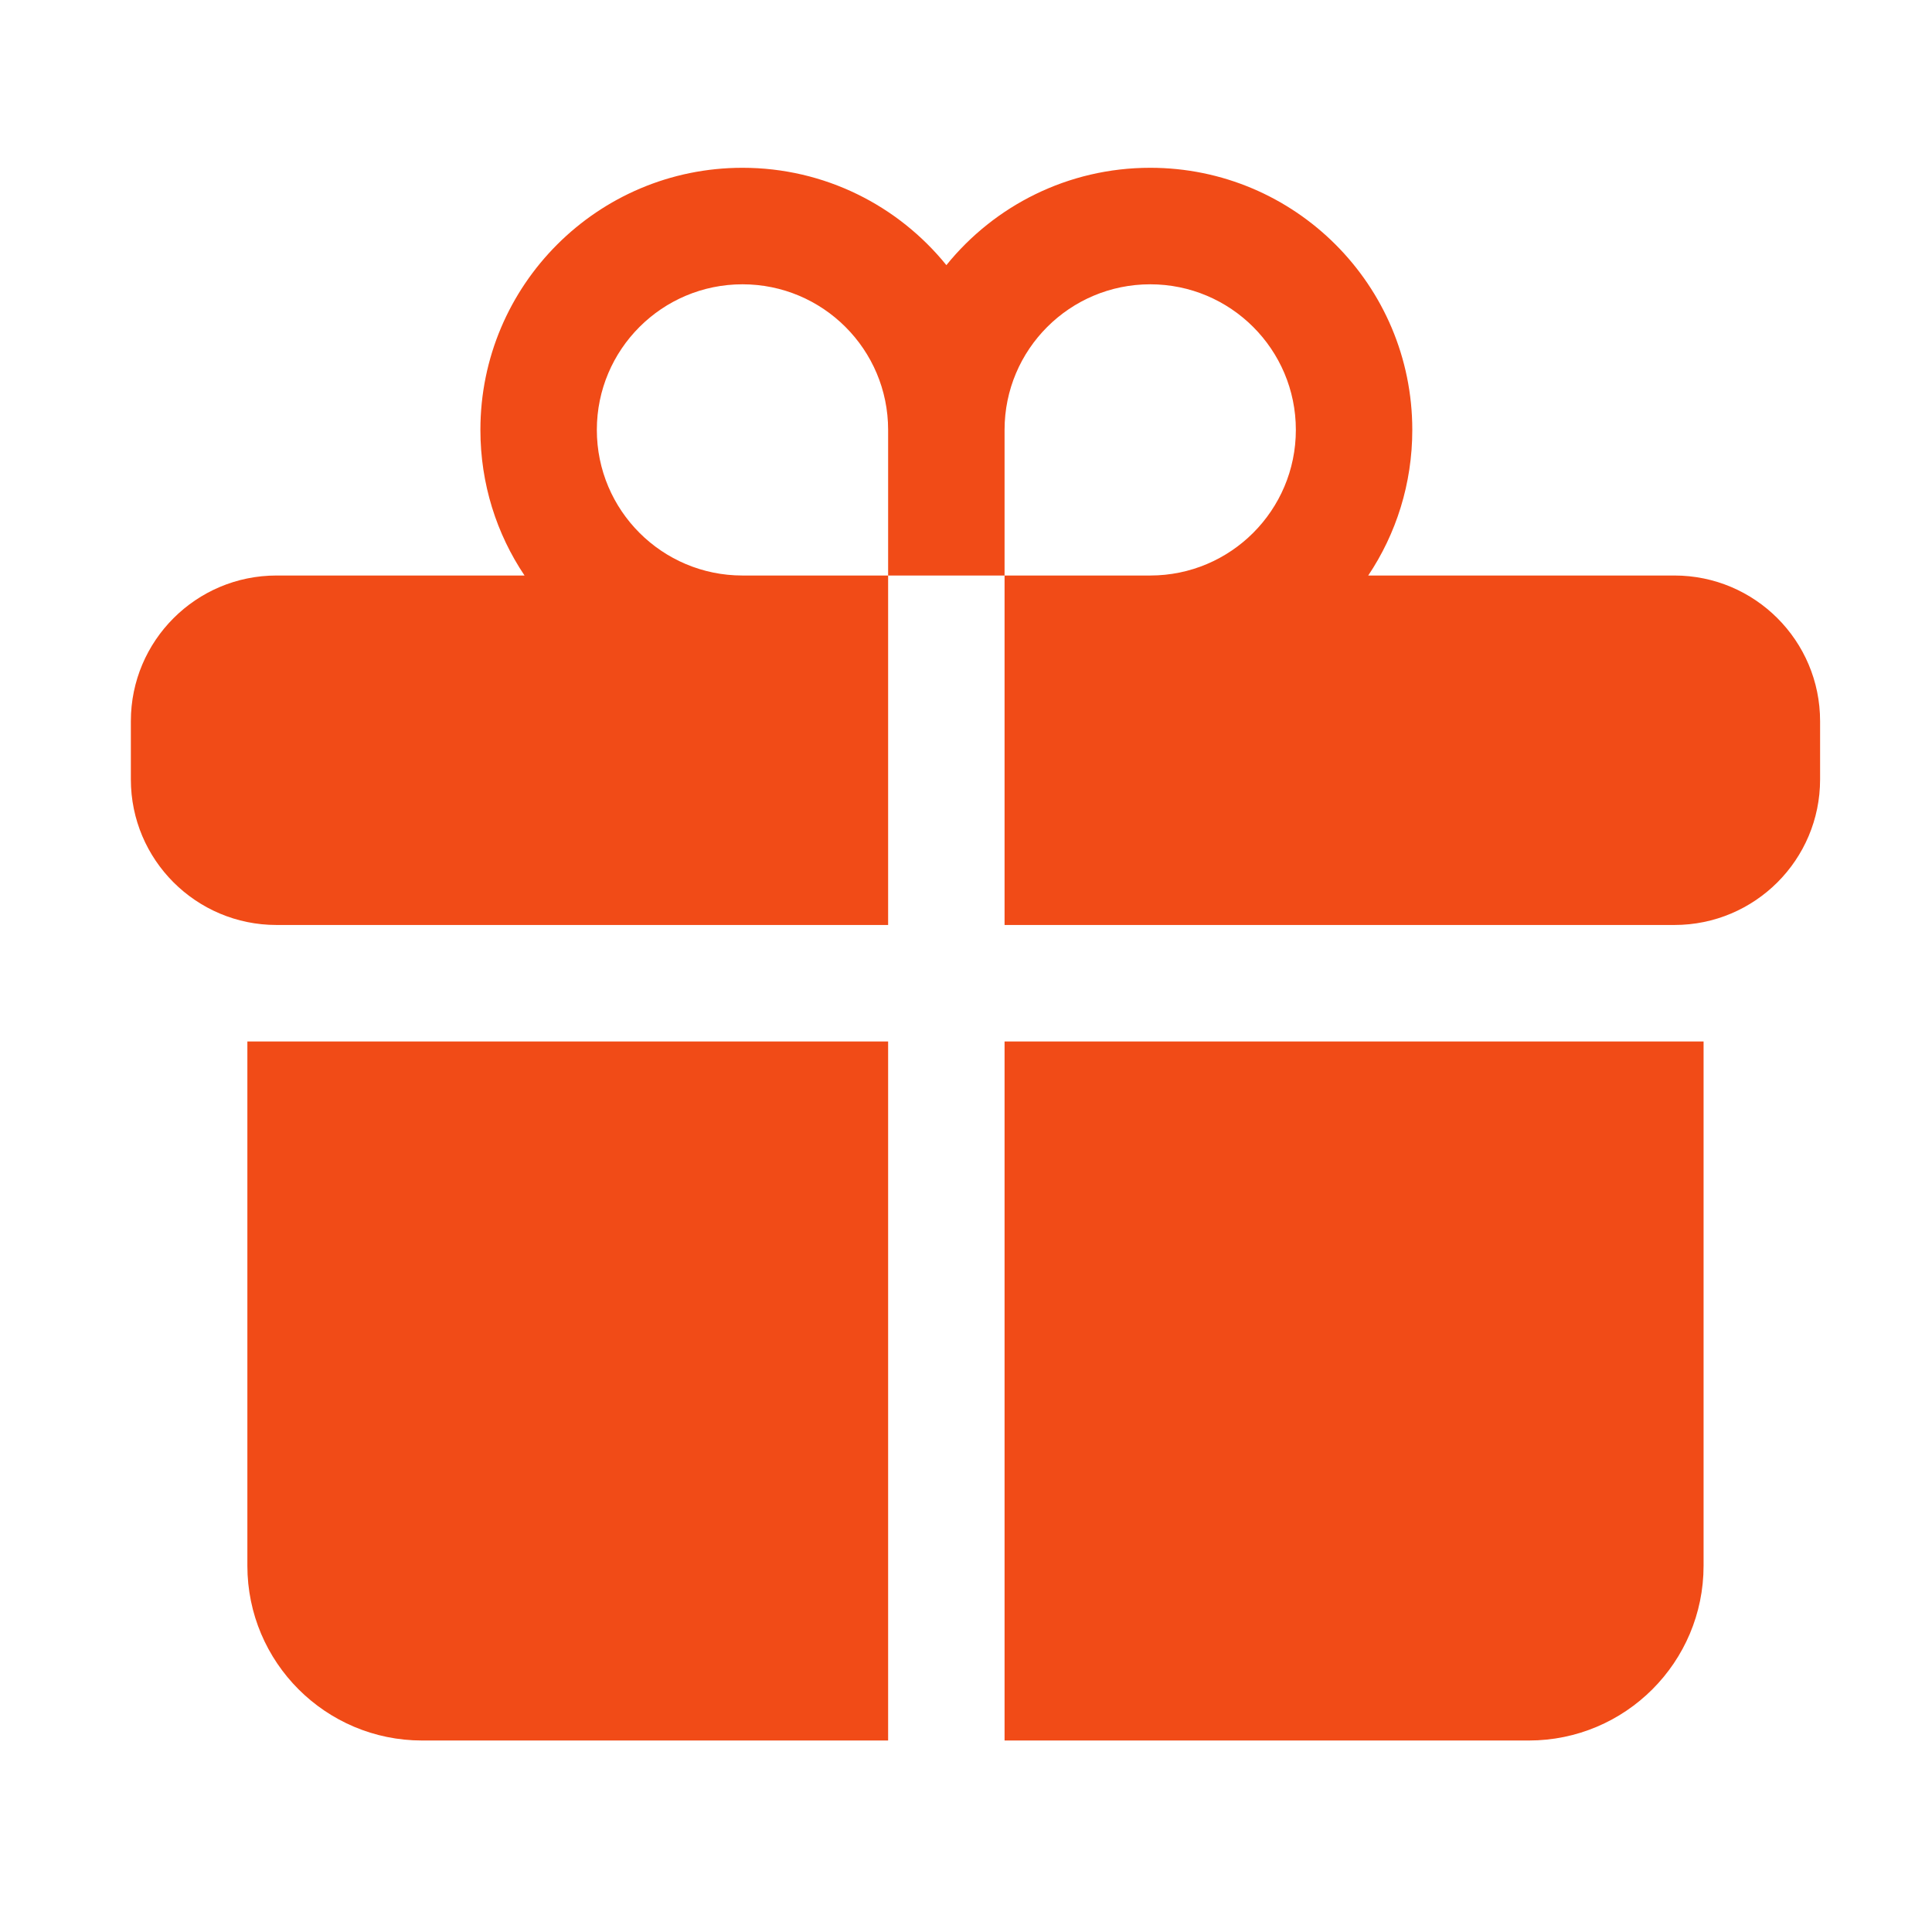
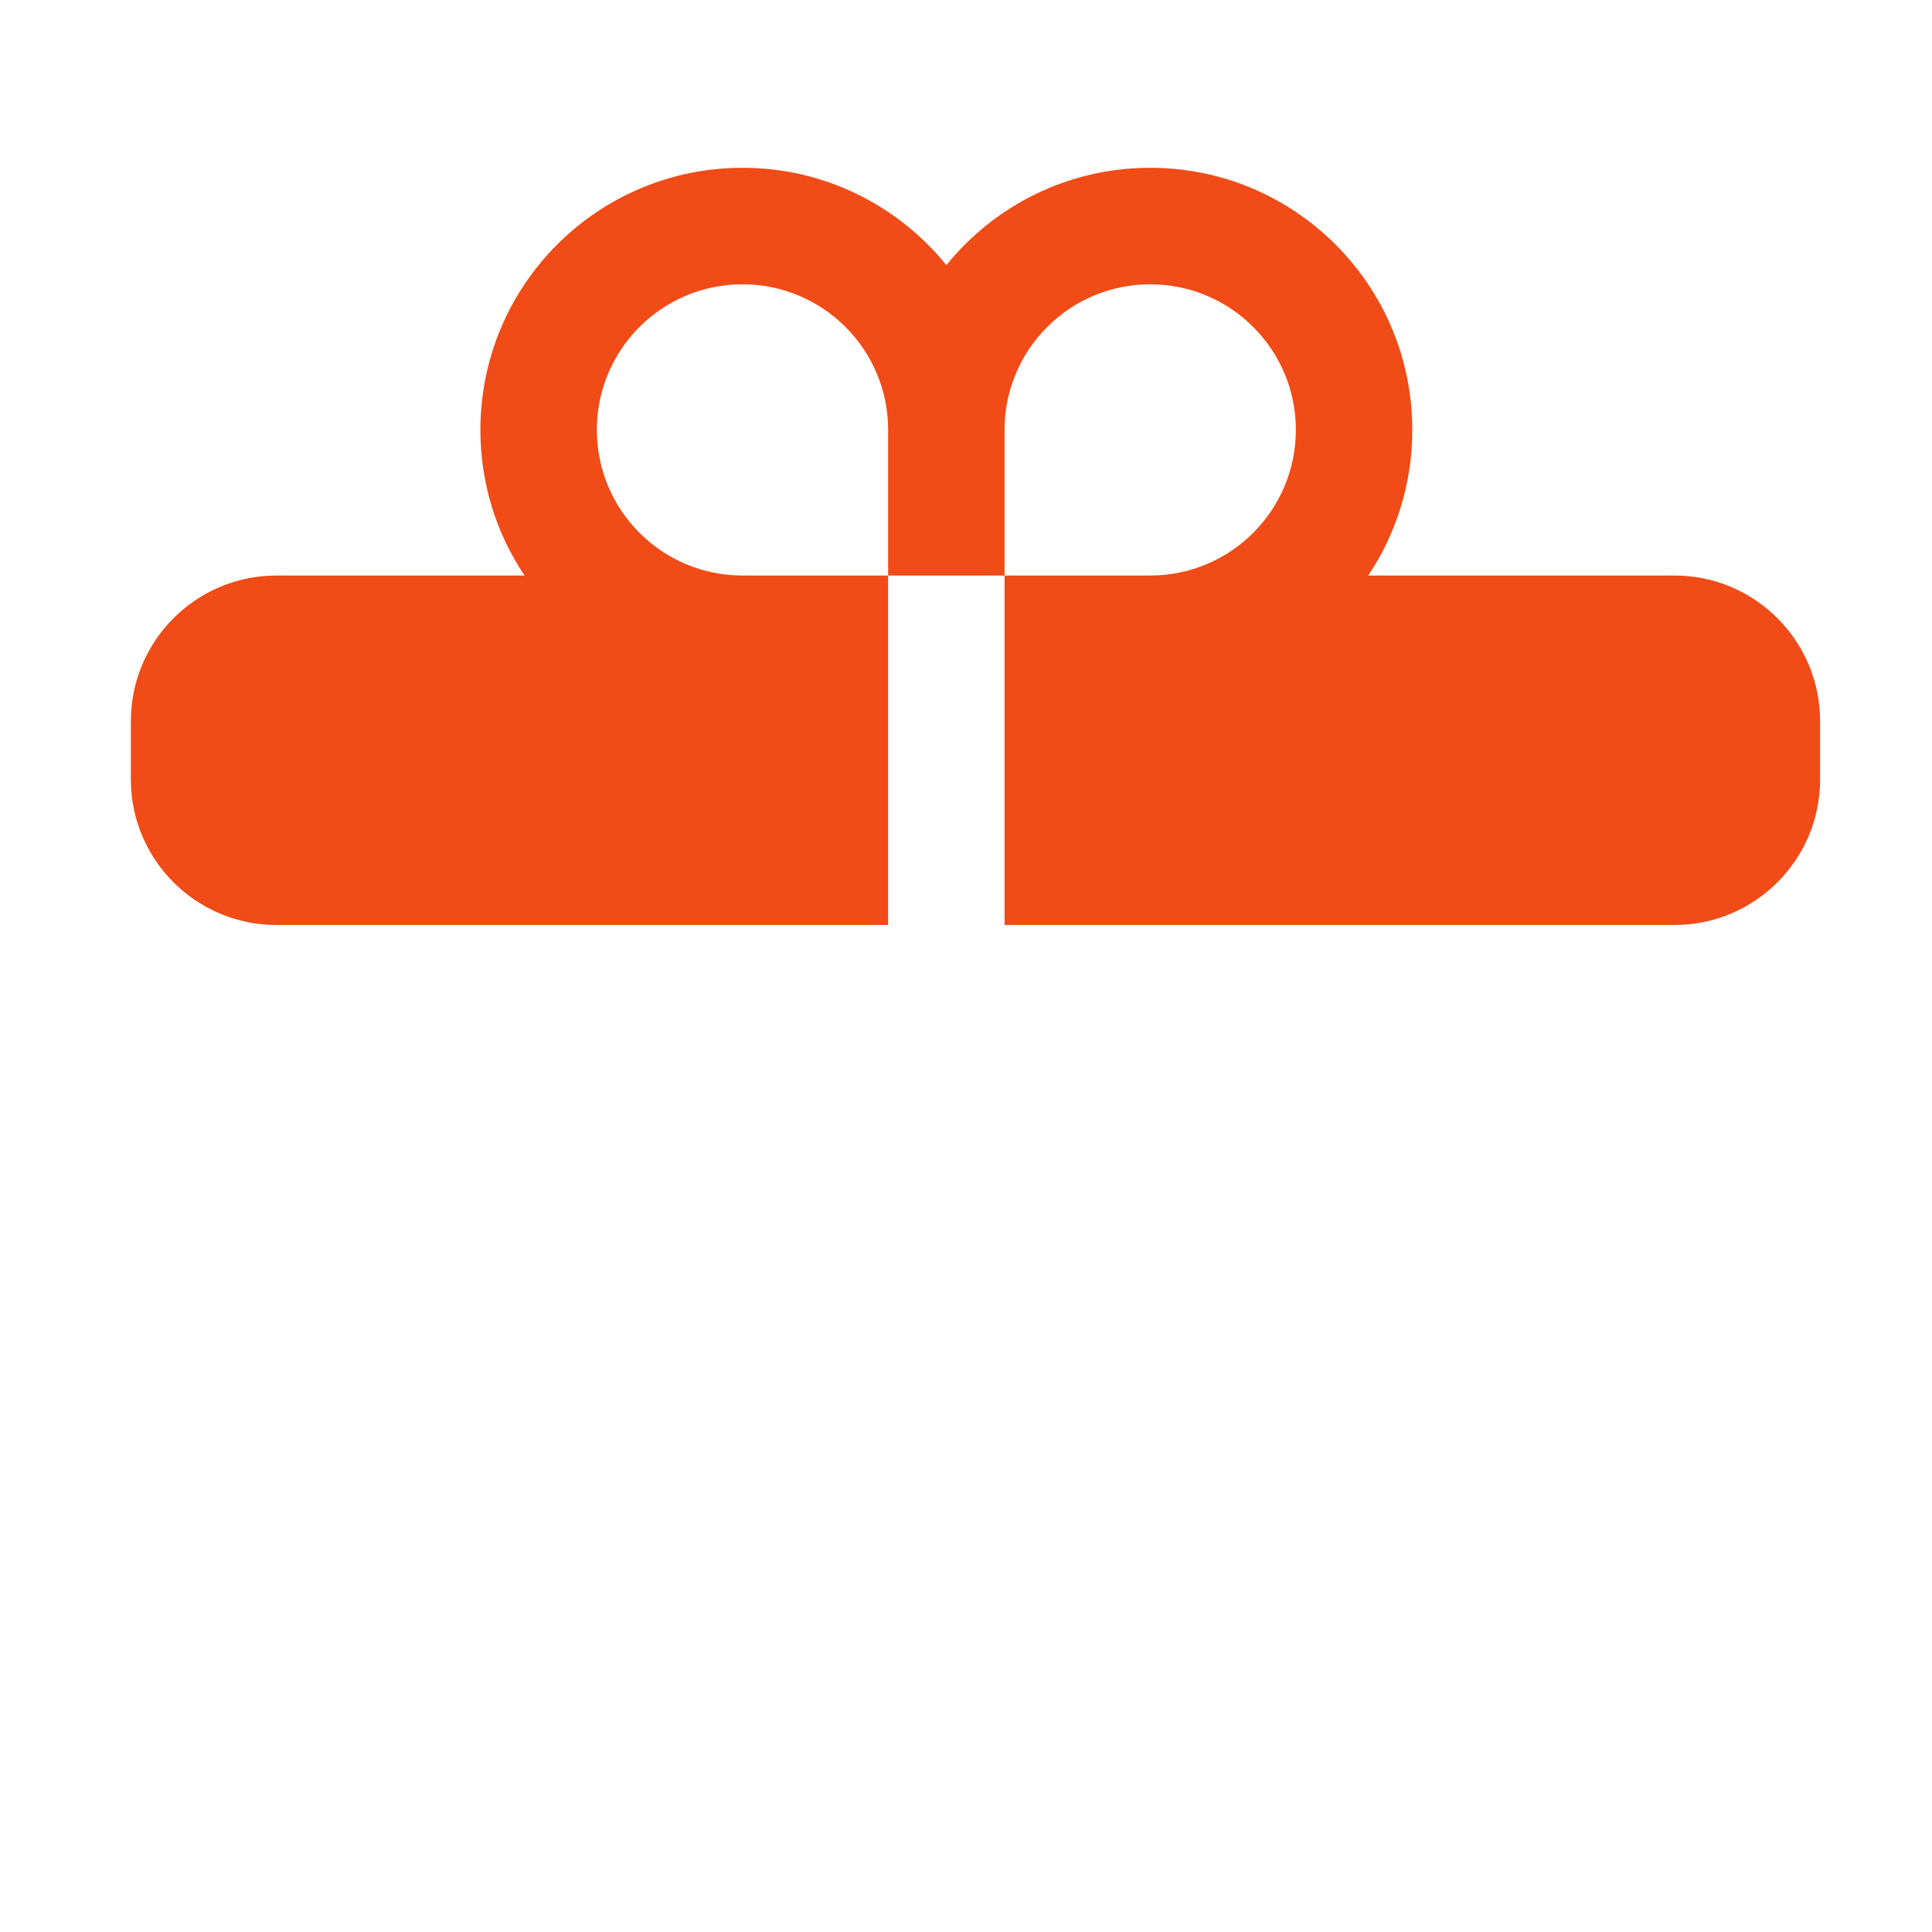
<svg xmlns="http://www.w3.org/2000/svg" width="26" height="26" viewBox="0 0 26 26" fill="none">
  <path d="M9.992 3.826C8.91 3.826 8.032 4.703 8.032 5.785C8.032 6.868 8.91 7.745 9.992 7.745H11.952V12.448H3.721C2.639 12.448 1.761 11.571 1.761 10.489V9.705C1.761 8.623 2.639 7.745 3.721 7.745H7.059C6.683 7.185 6.465 6.511 6.465 5.785C6.465 3.837 8.044 2.258 9.992 2.258C11.1 2.258 12.089 2.769 12.736 3.568C13.382 2.769 14.371 2.258 15.479 2.258C17.427 2.258 19.006 3.837 19.006 5.785C19.006 6.511 18.788 7.185 18.413 7.745H22.534C23.616 7.745 24.494 8.623 24.494 9.705V10.489C24.494 11.571 23.616 12.448 22.534 12.448H13.519V7.745H15.479C16.561 7.745 17.439 6.868 17.439 5.785C17.439 4.703 16.561 3.826 15.479 3.826C14.397 3.826 13.519 4.703 13.519 5.785V7.745H11.952V5.785C11.952 4.703 11.074 3.826 9.992 3.826Z" fill="#F14B17" />
-   <path d="M11.952 14.016H3.329V21.071C3.329 22.37 4.382 23.423 5.681 23.423H11.952V14.016Z" fill="#F14B17" />
-   <path d="M13.519 14.016V23.423H20.574C21.873 23.423 22.926 22.37 22.926 21.071V14.016H13.519Z" fill="#F14B17" />
</svg>